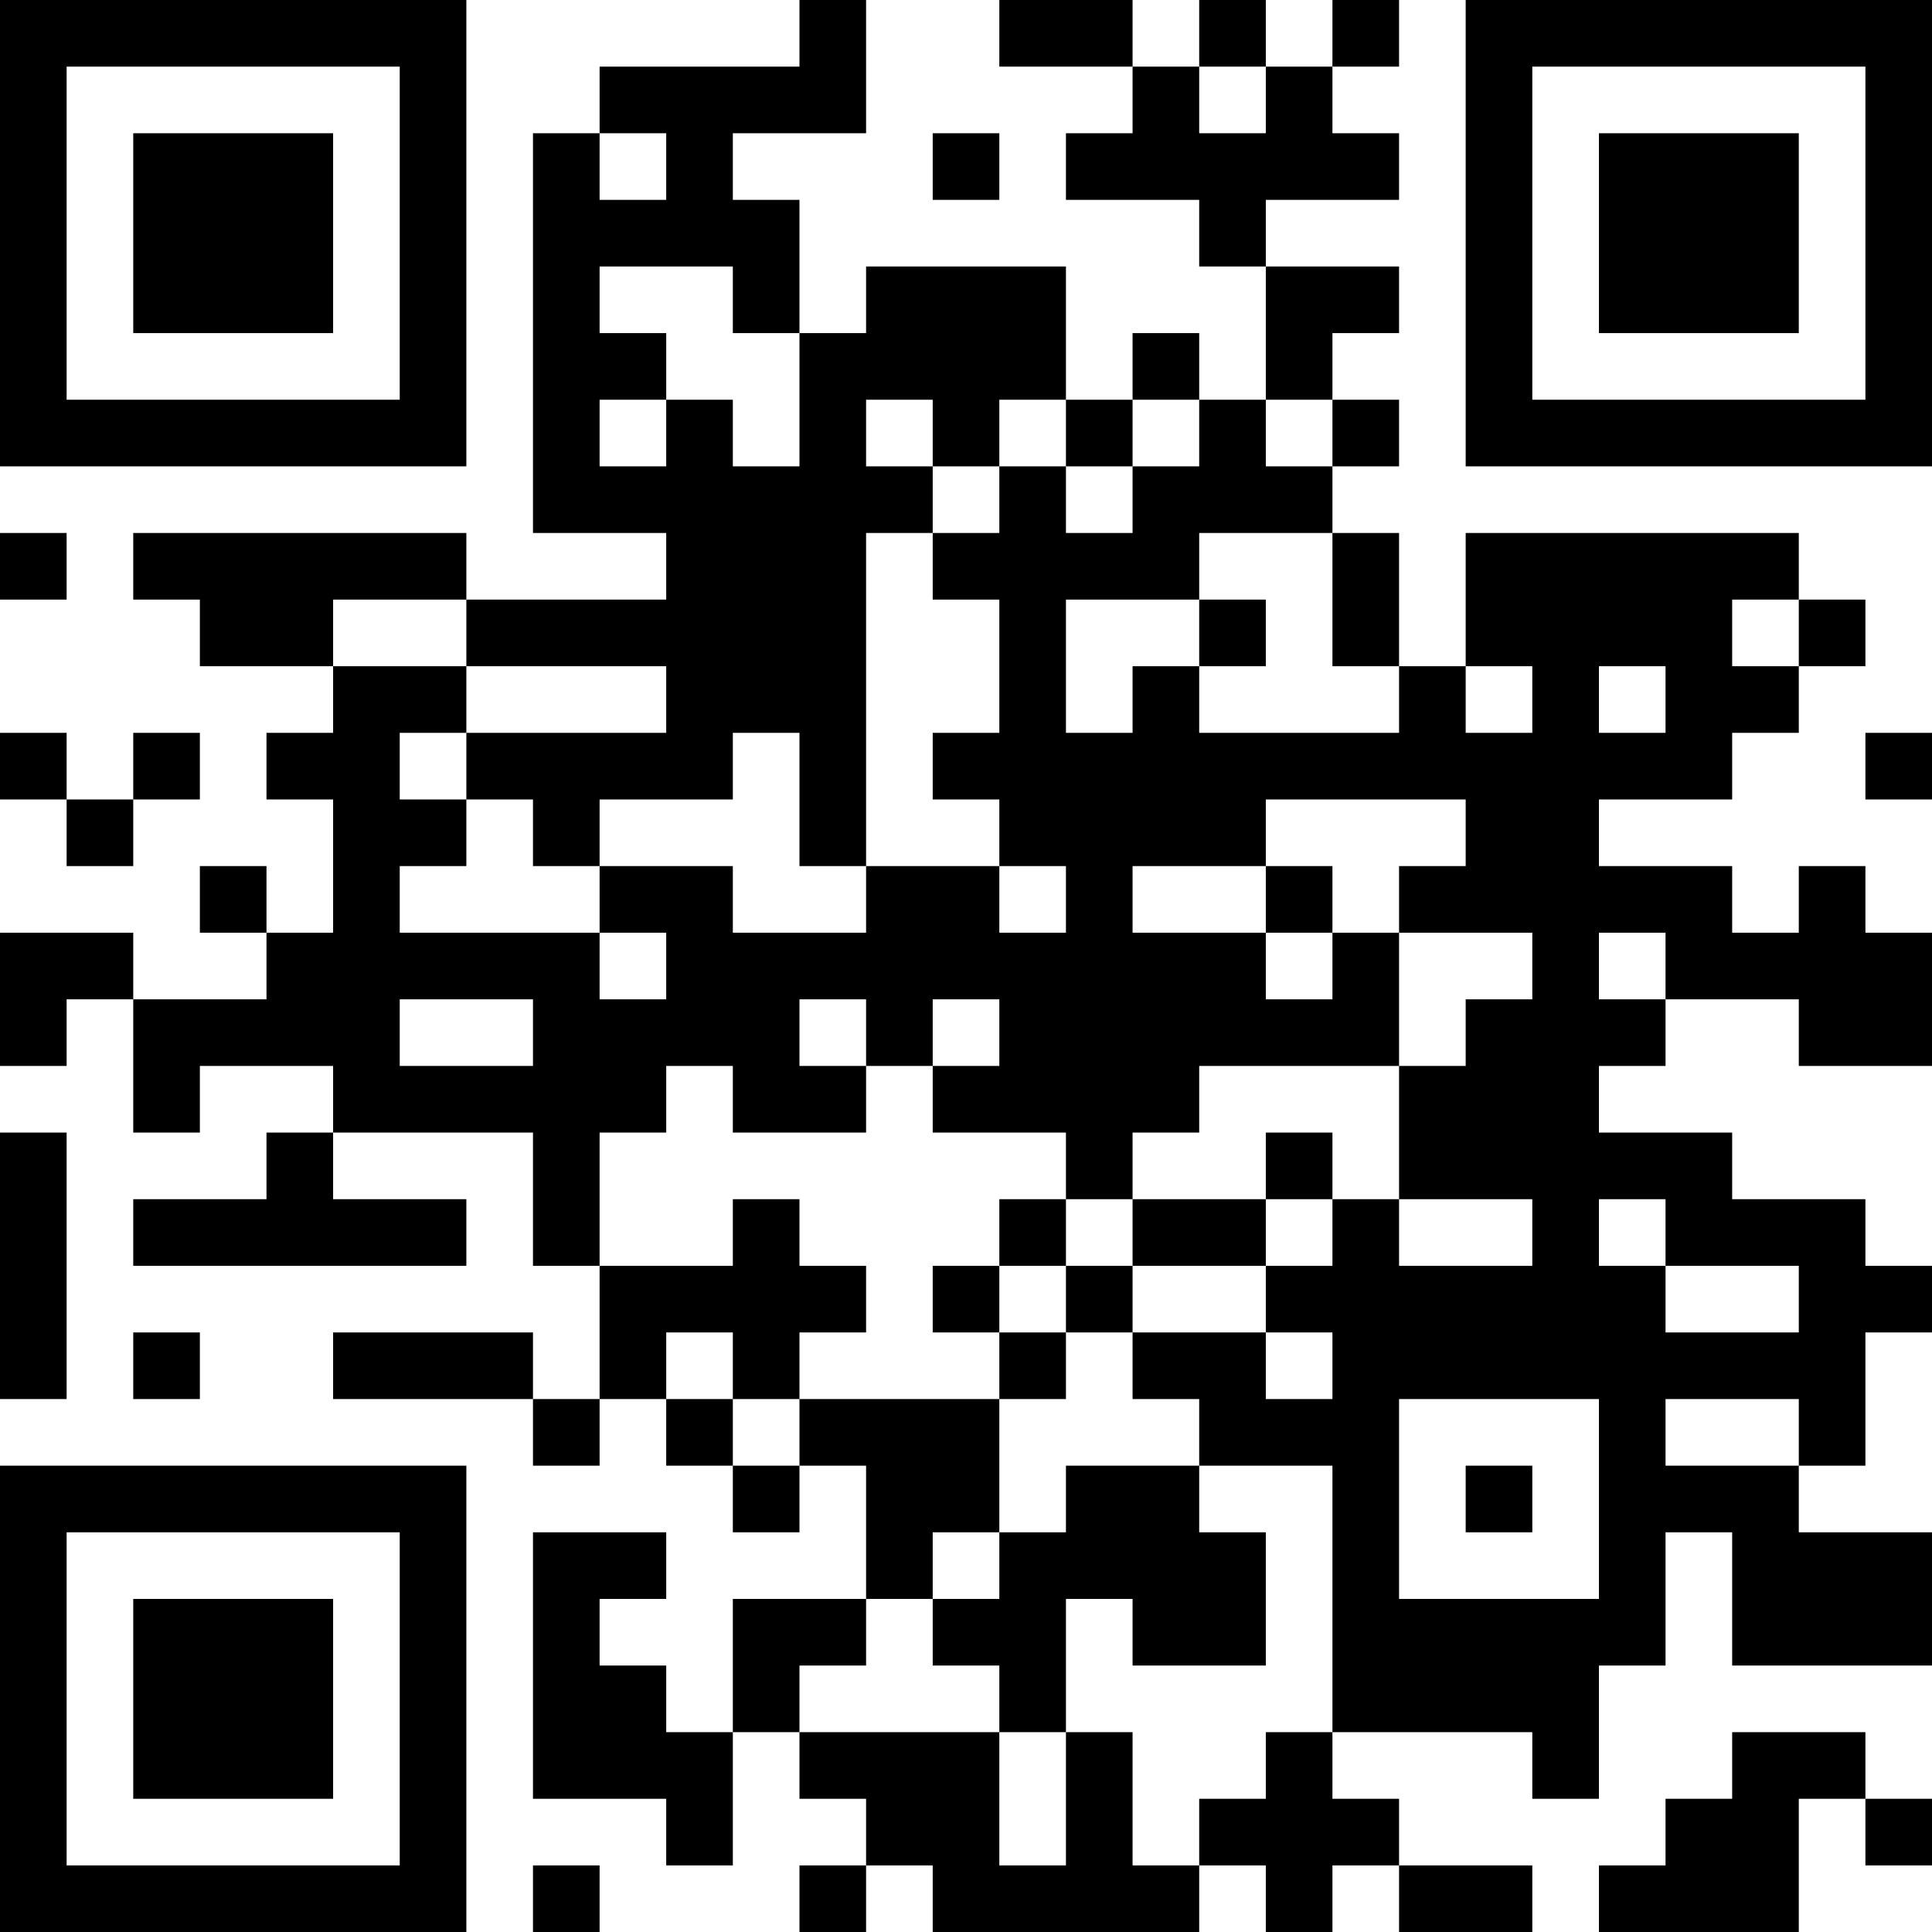
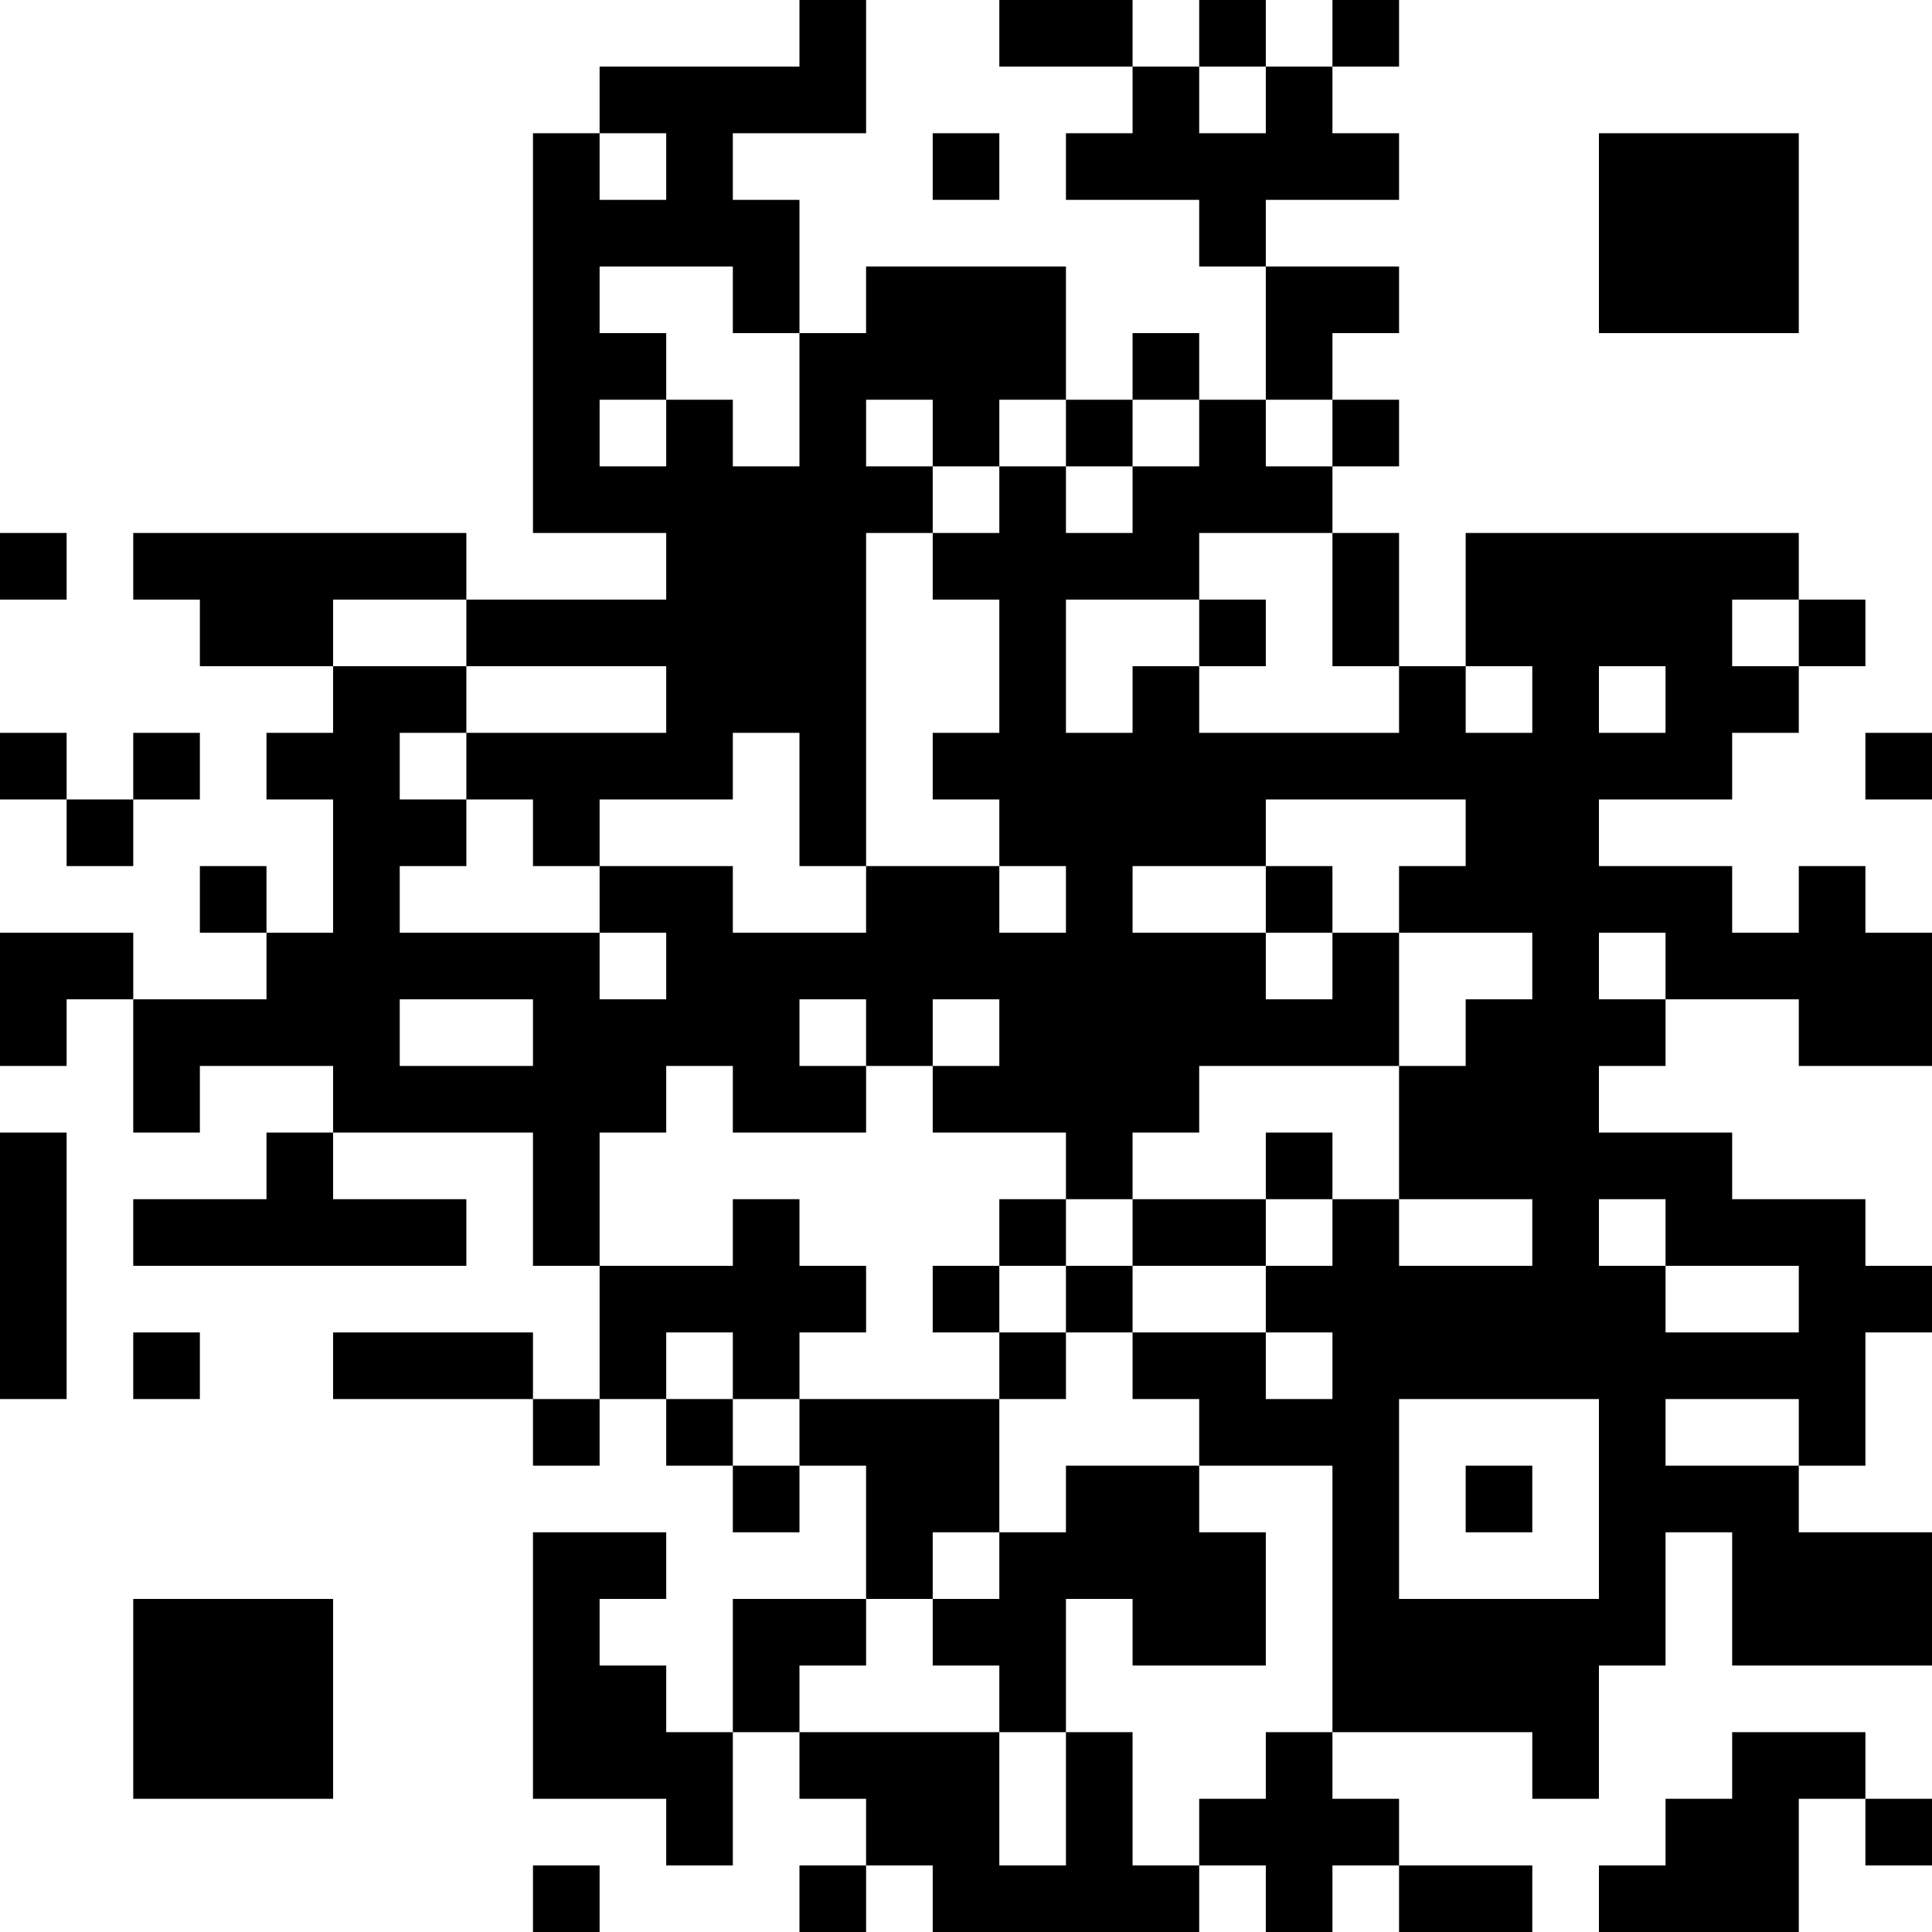
<svg xmlns="http://www.w3.org/2000/svg" version="1.1" width="300" height="300" viewBox="0 0 300 300">
-   <rect x="0" y="0" width="300" height="300" fill="#ffffff" />
  <g transform="scale(10.345)">
    <g transform="translate(0,0)">
      <g>
        <g transform="translate(3.5,3.5)">
-           <path fill-rule="evenodd" d="M-3.5 -3.5L3.5 -3.5L3.5 3.5L-3.5 3.5ZM-2.5 -2.5L-2.5 2.5L2.5 2.5L2.5 -2.5Z" fill="#000000" />
-           <path fill-rule="evenodd" d="M-1.5 -1.5L1.5 -1.5L1.5 1.5L-1.5 1.5Z" fill="#000000" />
-         </g>
+           </g>
      </g>
      <g>
        <g transform="translate(25.5,3.5)">
          <g transform="rotate(90)">
-             <path fill-rule="evenodd" d="M-3.5 -3.5L3.5 -3.5L3.5 3.5L-3.5 3.5ZM-2.5 -2.5L-2.5 2.5L2.5 2.5L2.5 -2.5Z" fill="#000000" />
            <path fill-rule="evenodd" d="M-1.5 -1.5L1.5 -1.5L1.5 1.5L-1.5 1.5Z" fill="#000000" />
          </g>
        </g>
      </g>
      <g>
        <g transform="translate(3.5,25.5)">
          <g transform="rotate(-90)">
-             <path fill-rule="evenodd" d="M-3.5 -3.5L3.5 -3.5L3.5 3.5L-3.5 3.5ZM-2.5 -2.5L-2.5 2.5L2.5 2.5L2.5 -2.5Z" fill="#000000" />
            <path fill-rule="evenodd" d="M-1.5 -1.5L1.5 -1.5L1.5 1.5L-1.5 1.5Z" fill="#000000" />
          </g>
        </g>
      </g>
      <path fill-rule="evenodd" d="M12 0L12 1L9 1L9 2L8 2L8 8L10 8L10 9L7 9L7 8L2 8L2 9L3 9L3 10L5 10L5 11L4 11L4 12L5 12L5 14L4 14L4 13L3 13L3 14L4 14L4 15L2 15L2 14L0 14L0 16L1 16L1 15L2 15L2 17L3 17L3 16L5 16L5 17L4 17L4 18L2 18L2 19L7 19L7 18L5 18L5 17L8 17L8 19L9 19L9 21L8 21L8 20L5 20L5 21L8 21L8 22L9 22L9 21L10 21L10 22L11 22L11 23L12 23L12 22L13 22L13 24L11 24L11 26L10 26L10 25L9 25L9 24L10 24L10 23L8 23L8 27L10 27L10 28L11 28L11 26L12 26L12 27L13 27L13 28L12 28L12 29L13 29L13 28L14 28L14 29L18 29L18 28L19 28L19 29L20 29L20 28L21 28L21 29L23 29L23 28L21 28L21 27L20 27L20 26L23 26L23 27L24 27L24 25L25 25L25 23L26 23L26 25L29 25L29 23L27 23L27 22L28 22L28 20L29 20L29 19L28 19L28 18L26 18L26 17L24 17L24 16L25 16L25 15L27 15L27 16L29 16L29 14L28 14L28 13L27 13L27 14L26 14L26 13L24 13L24 12L26 12L26 11L27 11L27 10L28 10L28 9L27 9L27 8L22 8L22 10L21 10L21 8L20 8L20 7L21 7L21 6L20 6L20 5L21 5L21 4L19 4L19 3L21 3L21 2L20 2L20 1L21 1L21 0L20 0L20 1L19 1L19 0L18 0L18 1L17 1L17 0L15 0L15 1L17 1L17 2L16 2L16 3L18 3L18 4L19 4L19 6L18 6L18 5L17 5L17 6L16 6L16 4L13 4L13 5L12 5L12 3L11 3L11 2L13 2L13 0ZM18 1L18 2L19 2L19 1ZM9 2L9 3L10 3L10 2ZM14 2L14 3L15 3L15 2ZM9 4L9 5L10 5L10 6L9 6L9 7L10 7L10 6L11 6L11 7L12 7L12 5L11 5L11 4ZM13 6L13 7L14 7L14 8L13 8L13 13L12 13L12 11L11 11L11 12L9 12L9 13L8 13L8 12L7 12L7 11L10 11L10 10L7 10L7 9L5 9L5 10L7 10L7 11L6 11L6 12L7 12L7 13L6 13L6 14L9 14L9 15L10 15L10 14L9 14L9 13L11 13L11 14L13 14L13 13L15 13L15 14L16 14L16 13L15 13L15 12L14 12L14 11L15 11L15 9L14 9L14 8L15 8L15 7L16 7L16 8L17 8L17 7L18 7L18 6L17 6L17 7L16 7L16 6L15 6L15 7L14 7L14 6ZM19 6L19 7L20 7L20 6ZM0 8L0 9L1 9L1 8ZM18 8L18 9L16 9L16 11L17 11L17 10L18 10L18 11L21 11L21 10L20 10L20 8ZM18 9L18 10L19 10L19 9ZM26 9L26 10L27 10L27 9ZM22 10L22 11L23 11L23 10ZM24 10L24 11L25 11L25 10ZM0 11L0 12L1 12L1 13L2 13L2 12L3 12L3 11L2 11L2 12L1 12L1 11ZM28 11L28 12L29 12L29 11ZM19 12L19 13L17 13L17 14L19 14L19 15L20 15L20 14L21 14L21 16L18 16L18 17L17 17L17 18L16 18L16 17L14 17L14 16L15 16L15 15L14 15L14 16L13 16L13 15L12 15L12 16L13 16L13 17L11 17L11 16L10 16L10 17L9 17L9 19L11 19L11 18L12 18L12 19L13 19L13 20L12 20L12 21L11 21L11 20L10 20L10 21L11 21L11 22L12 22L12 21L15 21L15 23L14 23L14 24L13 24L13 25L12 25L12 26L15 26L15 28L16 28L16 26L17 26L17 28L18 28L18 27L19 27L19 26L20 26L20 22L18 22L18 21L17 21L17 20L19 20L19 21L20 21L20 20L19 20L19 19L20 19L20 18L21 18L21 19L23 19L23 18L21 18L21 16L22 16L22 15L23 15L23 14L21 14L21 13L22 13L22 12ZM19 13L19 14L20 14L20 13ZM24 14L24 15L25 15L25 14ZM6 15L6 16L8 16L8 15ZM0 17L0 21L1 21L1 17ZM19 17L19 18L17 18L17 19L16 19L16 18L15 18L15 19L14 19L14 20L15 20L15 21L16 21L16 20L17 20L17 19L19 19L19 18L20 18L20 17ZM24 18L24 19L25 19L25 20L27 20L27 19L25 19L25 18ZM15 19L15 20L16 20L16 19ZM2 20L2 21L3 21L3 20ZM21 21L21 24L24 24L24 21ZM25 21L25 22L27 22L27 21ZM16 22L16 23L15 23L15 24L14 24L14 25L15 25L15 26L16 26L16 24L17 24L17 25L19 25L19 23L18 23L18 22ZM22 22L22 23L23 23L23 22ZM26 26L26 27L25 27L25 28L24 28L24 29L27 29L27 27L28 27L28 28L29 28L29 27L28 27L28 26ZM8 28L8 29L9 29L9 28Z" fill="#000000" />
    </g>
  </g>
</svg>